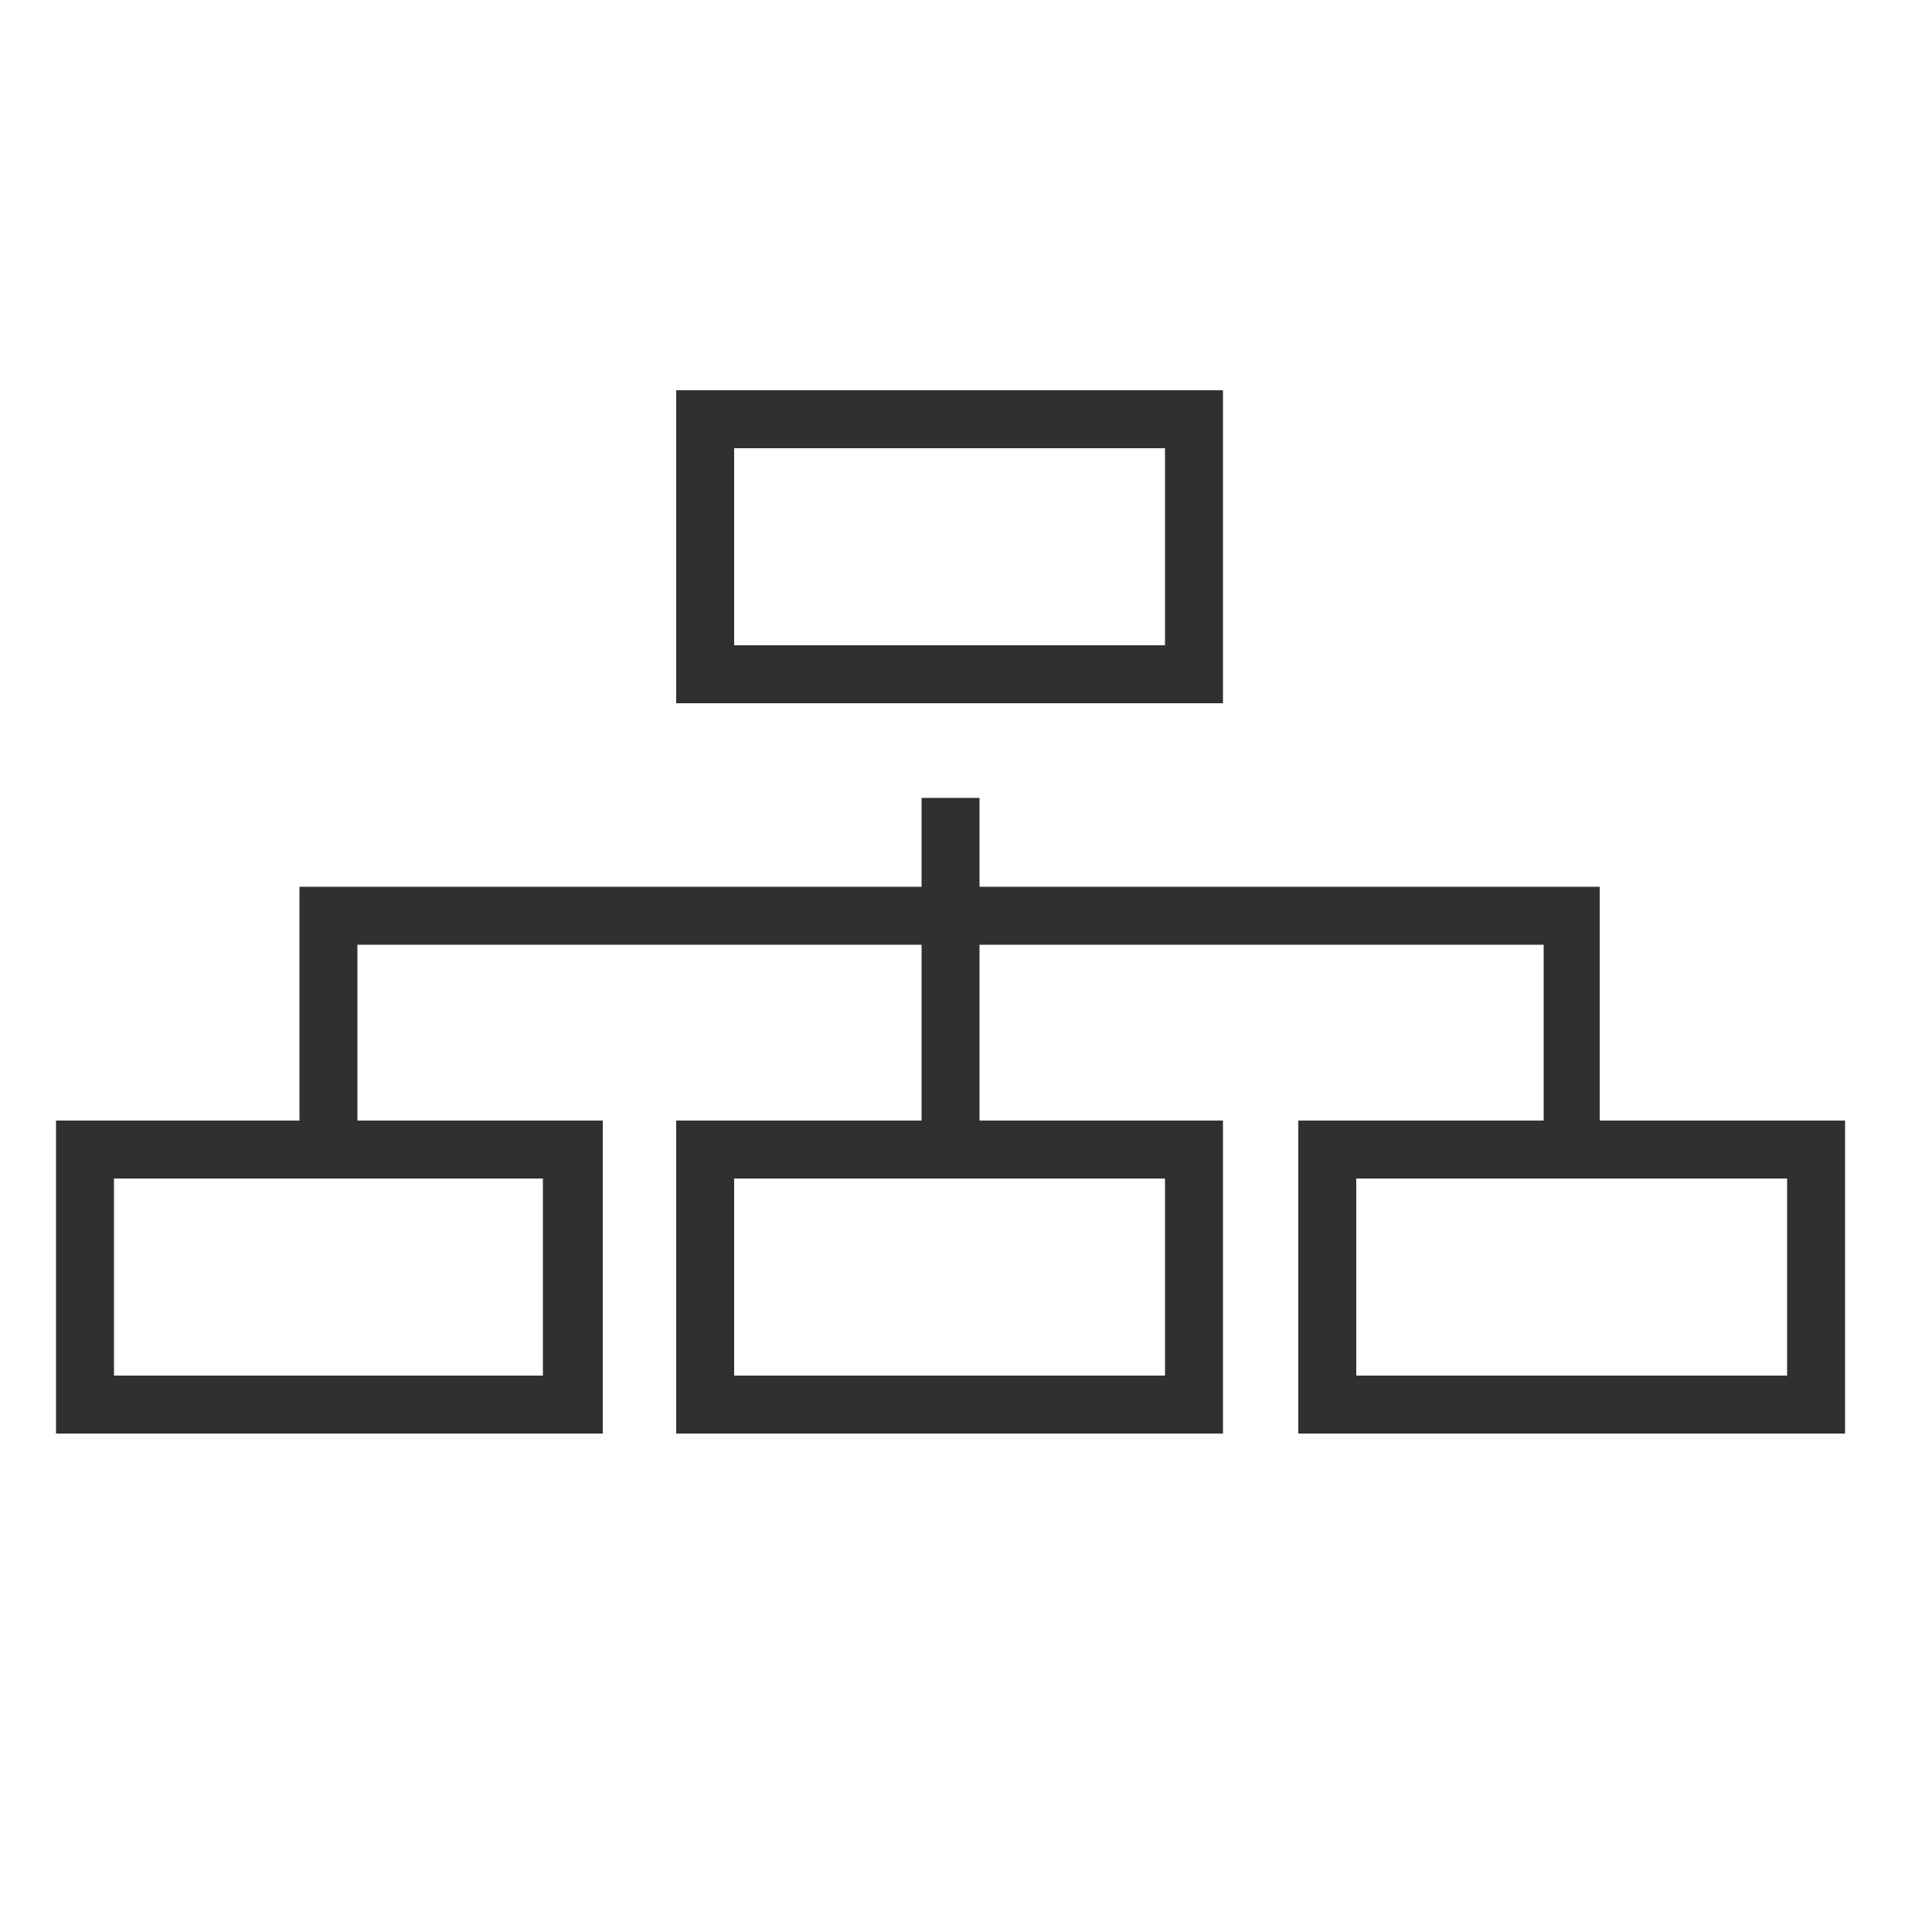
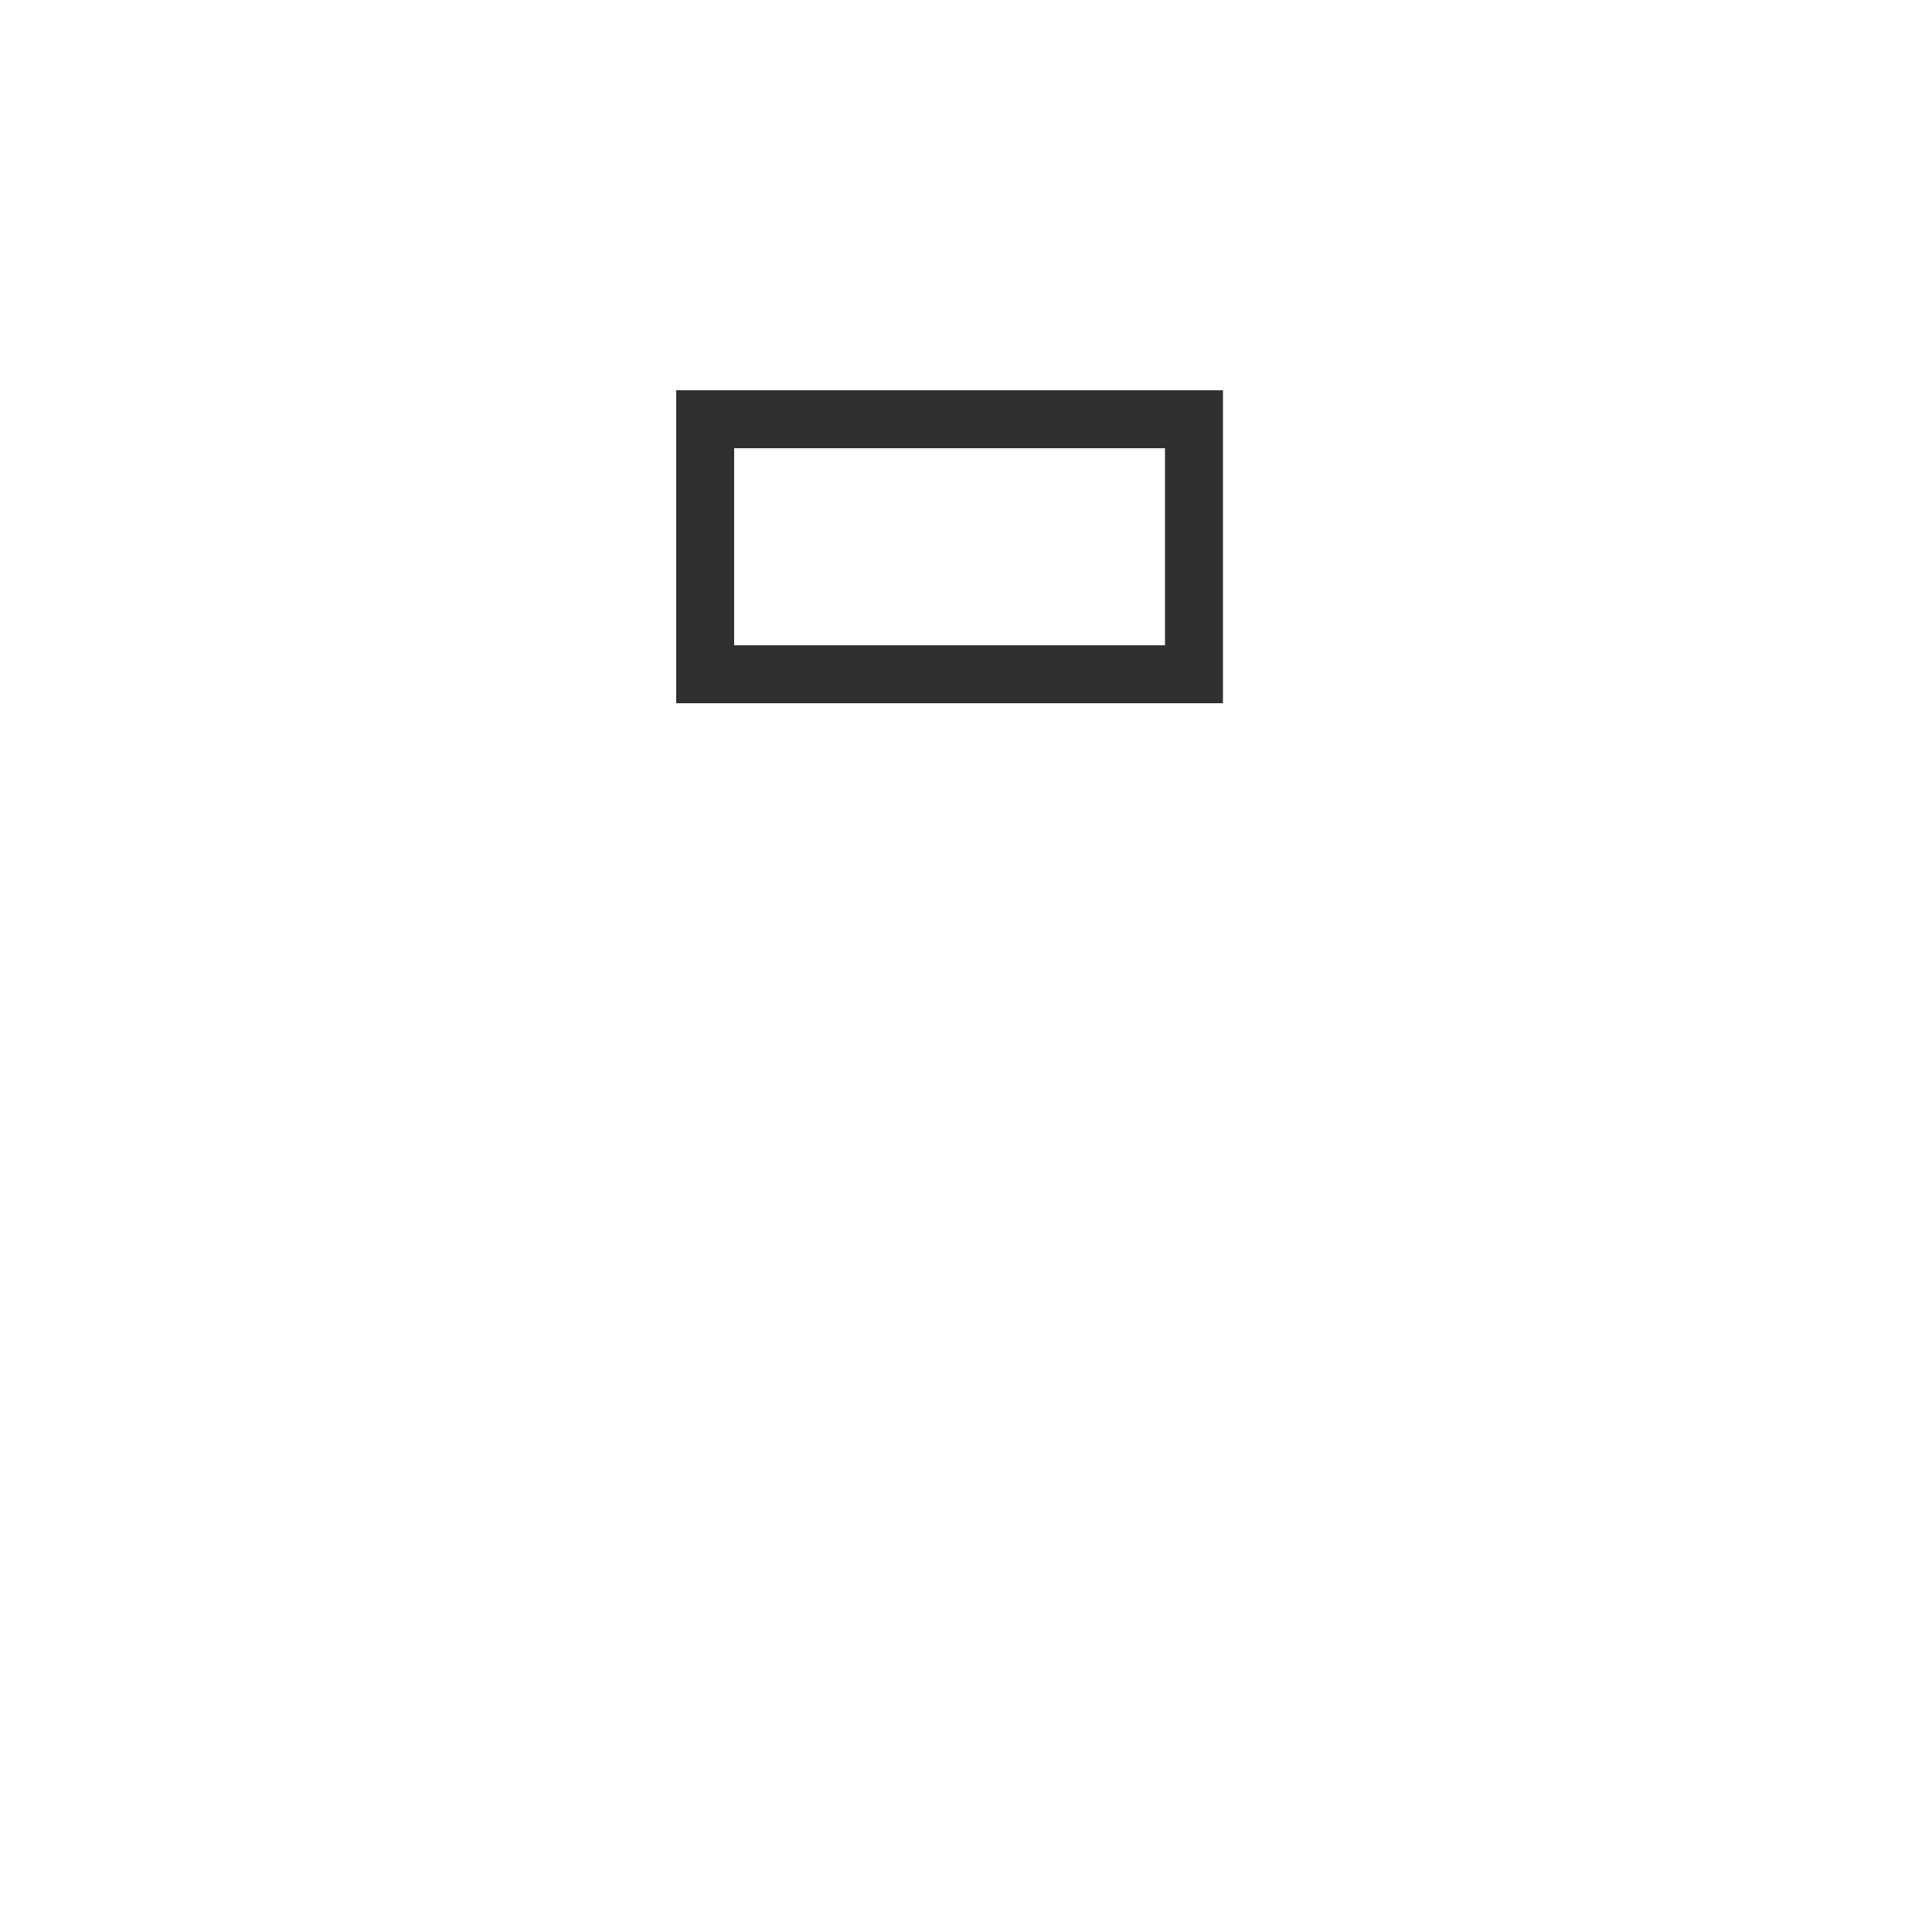
<svg xmlns="http://www.w3.org/2000/svg" version="1.1" id="Ebene_1" x="0px" y="0px" width="100px" height="100px" viewBox="0 0 100 100" style="enable-background:new 0 0 100 100;" xml:space="preserve">
  <style type="text/css">
	.st0{fill:#303030;}
</style>
  <g>
    <path class="st0" d="M63.3,36.4V20.2H35v16.2L63.3,36.4L63.3,36.4z M38,23.2h22.3v10.2H38V23.2z" />
-     <path class="st0" d="M82.8,58V45.9H50.7v-4.6h-3v4.6H15.5V58H2.9v16.2h28.3V58H18.5v-9.1h29.2V58H35v16.2h28.3V58H50.7v-9.1h29.2   V58H67.2v16.2h28.3V58H82.8z M28.1,61v10.2H5.9V61H28.1z M60.3,61v10.2H38V61H60.3z M92.5,71.2H70.2V61h22.3L92.5,71.2L92.5,71.2z" />
  </g>
</svg>